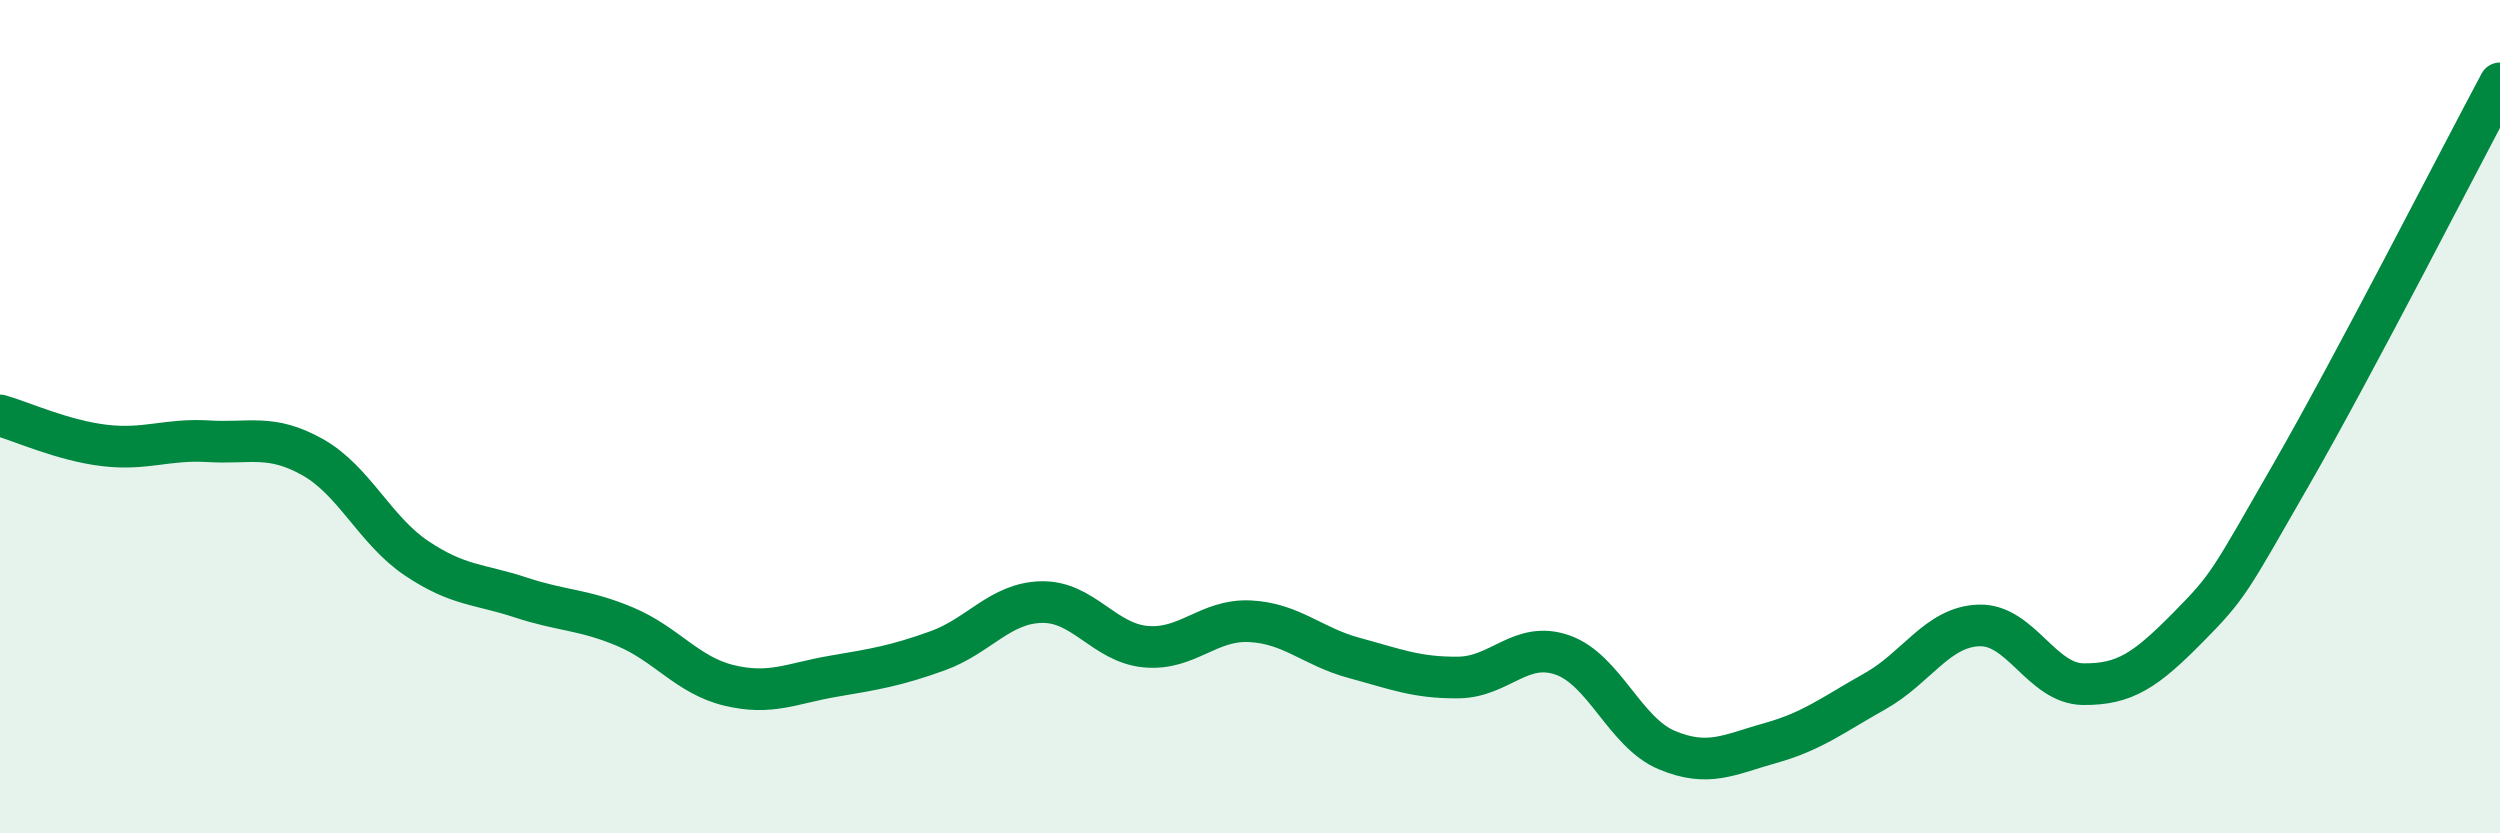
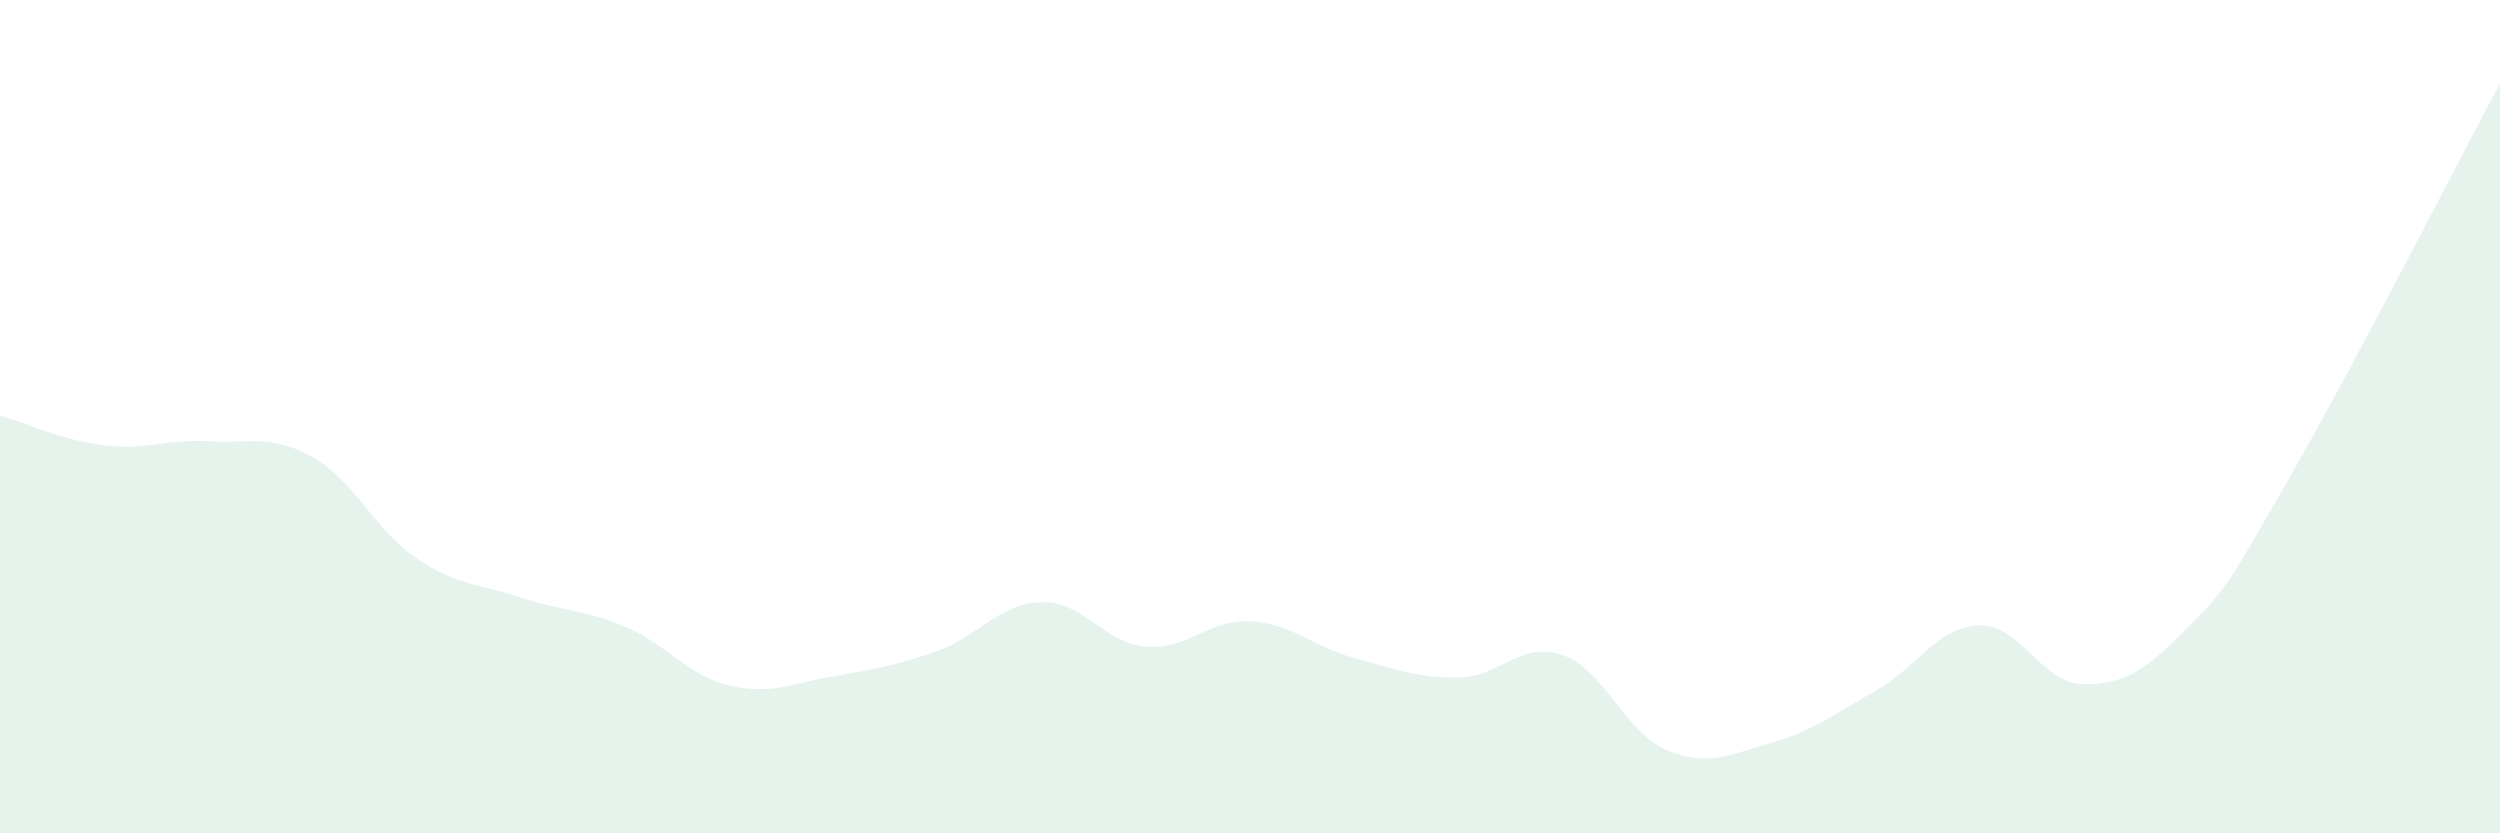
<svg xmlns="http://www.w3.org/2000/svg" width="60" height="20" viewBox="0 0 60 20">
  <path d="M 0,9.97 C 0.5,10.11 1.5,10.57 2.5,10.69 C 3.5,10.81 4,10.53 5,10.59 C 6,10.65 6.5,10.41 7.5,10.97 C 8.5,11.53 9,12.73 10,13.4 C 11,14.07 11.5,14.01 12.5,14.34 C 13.5,14.67 14,14.62 15,15.04 C 16,15.46 16.5,16.21 17.5,16.45 C 18.5,16.69 19,16.4 20,16.23 C 21,16.06 21.5,15.98 22.5,15.62 C 23.5,15.26 24,14.47 25,14.45 C 26,14.43 26.5,15.43 27.5,15.52 C 28.5,15.61 29,14.86 30,14.91 C 31,14.96 31.5,15.52 32.5,15.79 C 33.5,16.06 34,16.27 35,16.26 C 36,16.25 36.5,15.37 37.5,15.72 C 38.5,16.07 39,17.58 40,18 C 41,18.42 41.5,18.11 42.5,17.83 C 43.5,17.55 44,17.15 45,16.59 C 46,16.03 46.5,15.04 47.5,15.01 C 48.5,14.98 49,16.41 50,16.42 C 51,16.43 51.5,16.08 52.5,15.07 C 53.5,14.06 53.5,13.98 55,11.37 C 56.5,8.76 59,3.87 60,2L60 20L0 20Z" fill="#008740" opacity="0.1" stroke-linecap="round" stroke-linejoin="round" />
-   <path d="M 0,9.97 C 0.5,10.11 1.5,10.57 2.5,10.69 C 3.5,10.81 4,10.53 5,10.59 C 6,10.65 6.5,10.41 7.5,10.97 C 8.5,11.53 9,12.73 10,13.4 C 11,14.07 11.5,14.01 12.5,14.34 C 13.5,14.67 14,14.62 15,15.04 C 16,15.46 16.5,16.21 17.5,16.45 C 18.5,16.69 19,16.4 20,16.23 C 21,16.06 21.5,15.98 22.5,15.62 C 23.5,15.26 24,14.47 25,14.45 C 26,14.43 26.5,15.43 27.5,15.52 C 28.5,15.61 29,14.86 30,14.91 C 31,14.96 31.5,15.52 32.5,15.79 C 33.5,16.06 34,16.27 35,16.26 C 36,16.25 36.5,15.37 37.5,15.72 C 38.5,16.07 39,17.58 40,18 C 41,18.42 41.5,18.11 42.5,17.83 C 43.5,17.55 44,17.15 45,16.59 C 46,16.03 46.5,15.04 47.5,15.01 C 48.5,14.98 49,16.41 50,16.42 C 51,16.43 51.5,16.08 52.5,15.07 C 53.5,14.06 53.5,13.98 55,11.37 C 56.5,8.76 59,3.87 60,2" stroke="#008740" stroke-width="1" fill="none" stroke-linecap="round" stroke-linejoin="round" />
</svg>